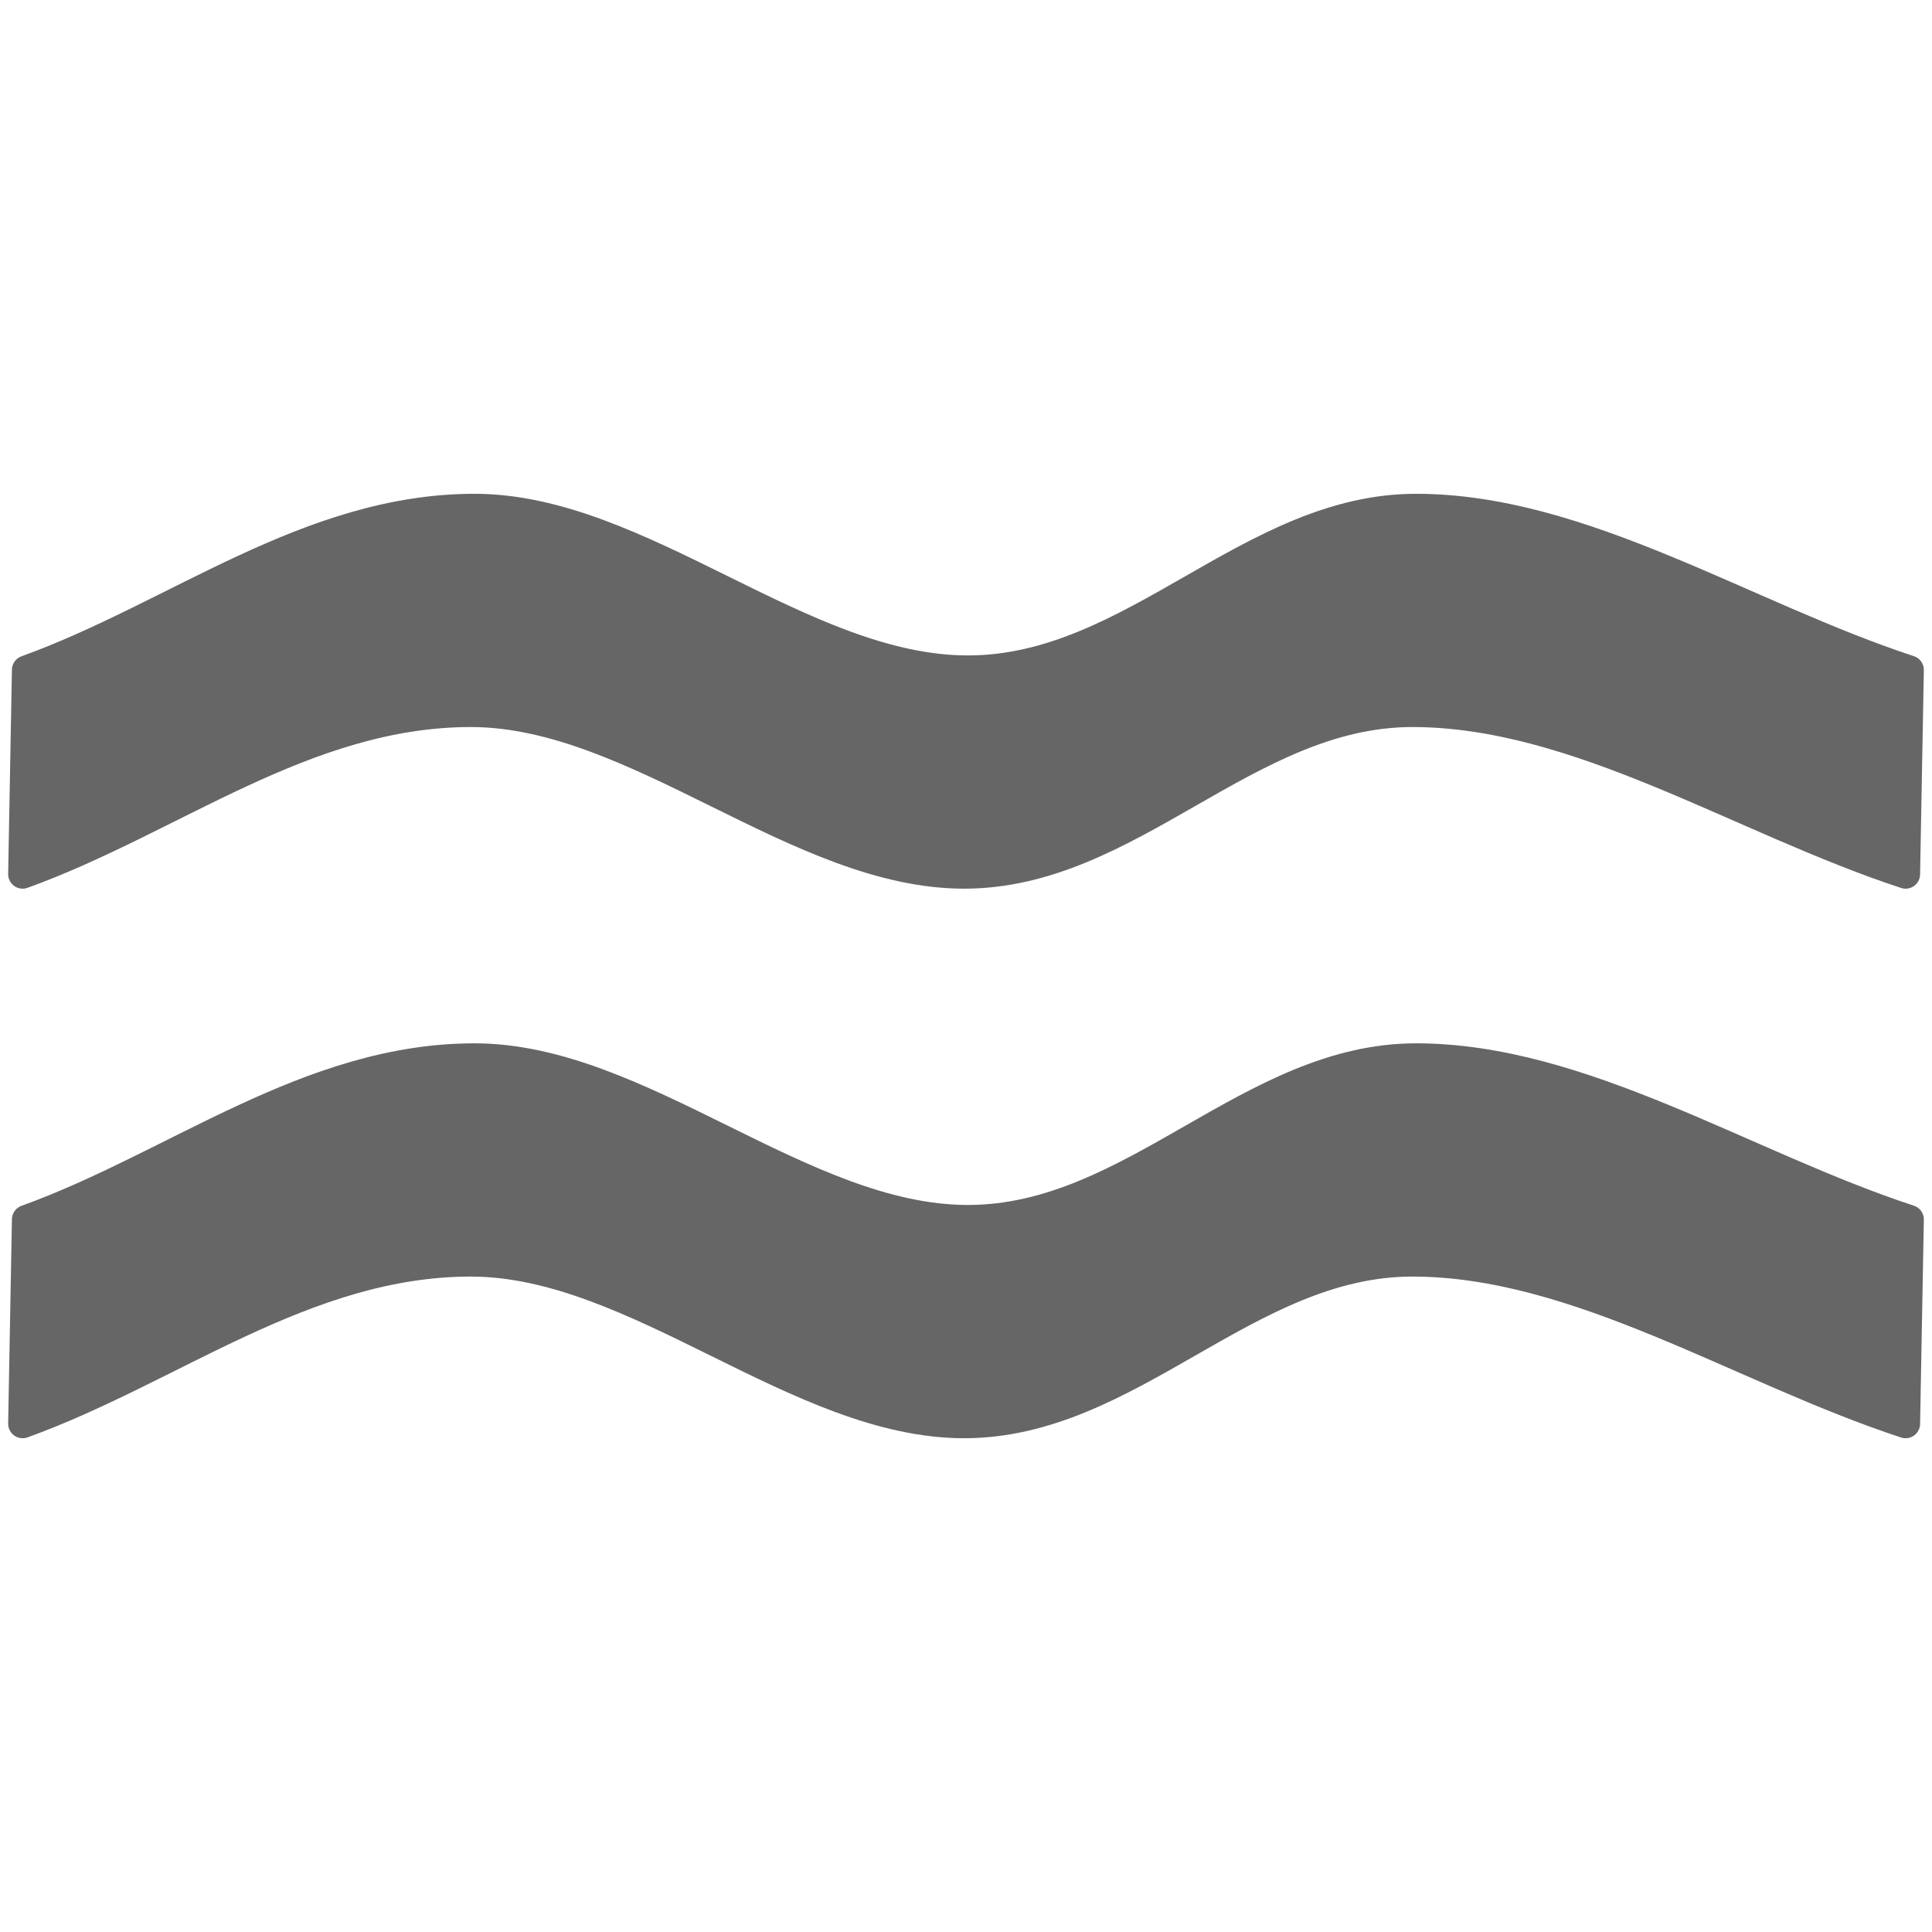
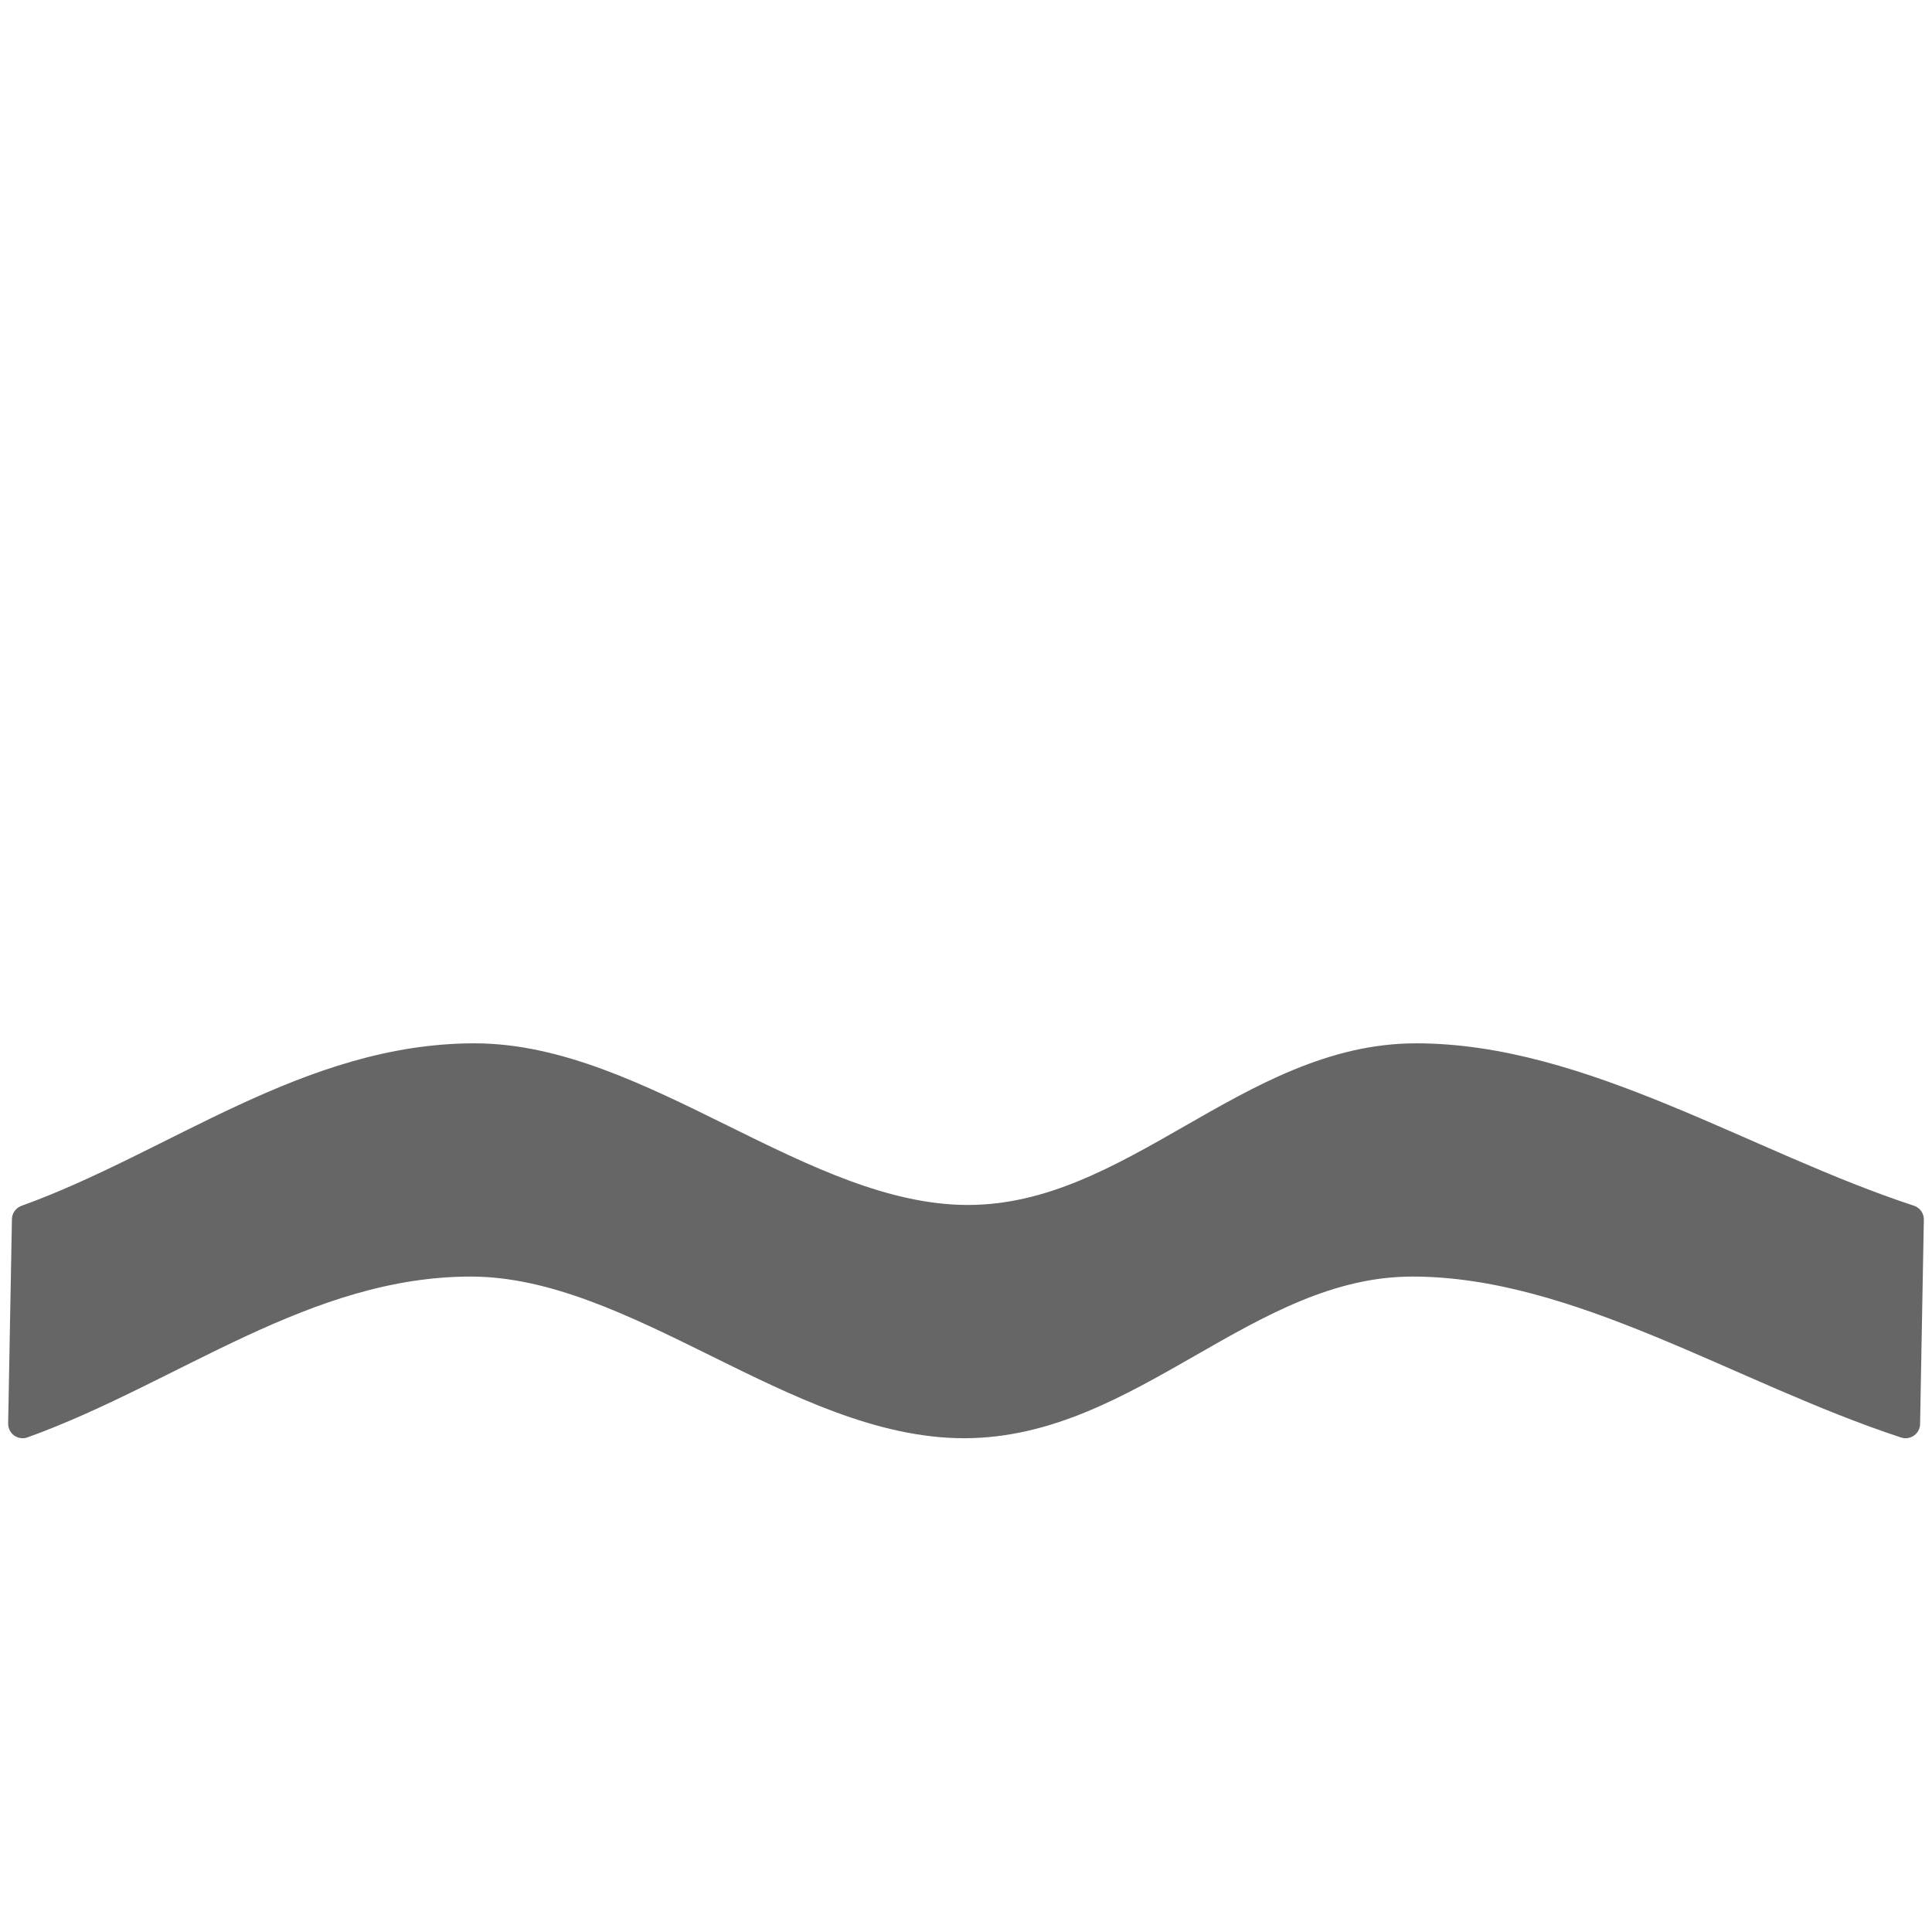
<svg xmlns="http://www.w3.org/2000/svg" xml:space="preserve" width="128px" height="128px" version="1.1" style="shape-rendering:geometricPrecision; text-rendering:geometricPrecision; image-rendering:optimizeQuality; fill-rule:evenodd; clip-rule:evenodd" viewBox="0 0 128 128">
  <defs>
    <style type="text/css">
   
    .str0 {stroke:#666666;stroke-width:1.92;stroke-linecap:round;stroke-linejoin:round;stroke-miterlimit:22.926}
    .fil0 {fill:#666666}
   
  </style>
  </defs>
  <g id="Layer_x0020_1">
    <g id="_2267904136304">
-       <path class="fil0 str0" d="M1.5 57.917l0.25 -13.533c9.898,-3.57 18.701,-10.709 29.693,-10.709 10.993,0 21.69,10.709 32.683,10.709 10.992,0 18.7,-10.709 29.693,-10.709 10.992,0 21.787,7.139 32.681,10.709l-0.249 13.533c-10.894,-3.57 -21.689,-10.709 -32.681,-10.709 -10.993,0 -18.702,10.709 -29.694,10.709 -10.993,0 -21.69,-10.709 -32.682,-10.709 -10.993,0 -19.795,7.139 -29.694,10.709z" />
      <path class="fil0 str0" d="M1.5 94.326l0.25 -13.534c9.898,-3.57 18.701,-10.709 29.693,-10.709 10.993,0 21.69,10.709 32.683,10.709 10.992,0 18.7,-10.709 29.693,-10.709 10.992,0 21.787,7.139 32.681,10.709l-0.249 13.534c-10.894,-3.57 -21.689,-10.71 -32.681,-10.71 -10.993,0 -18.702,10.71 -29.694,10.71 -10.993,0 -21.69,-10.71 -32.682,-10.71 -10.993,0 -19.795,7.14 -29.694,10.71z" />
    </g>
  </g>
</svg>